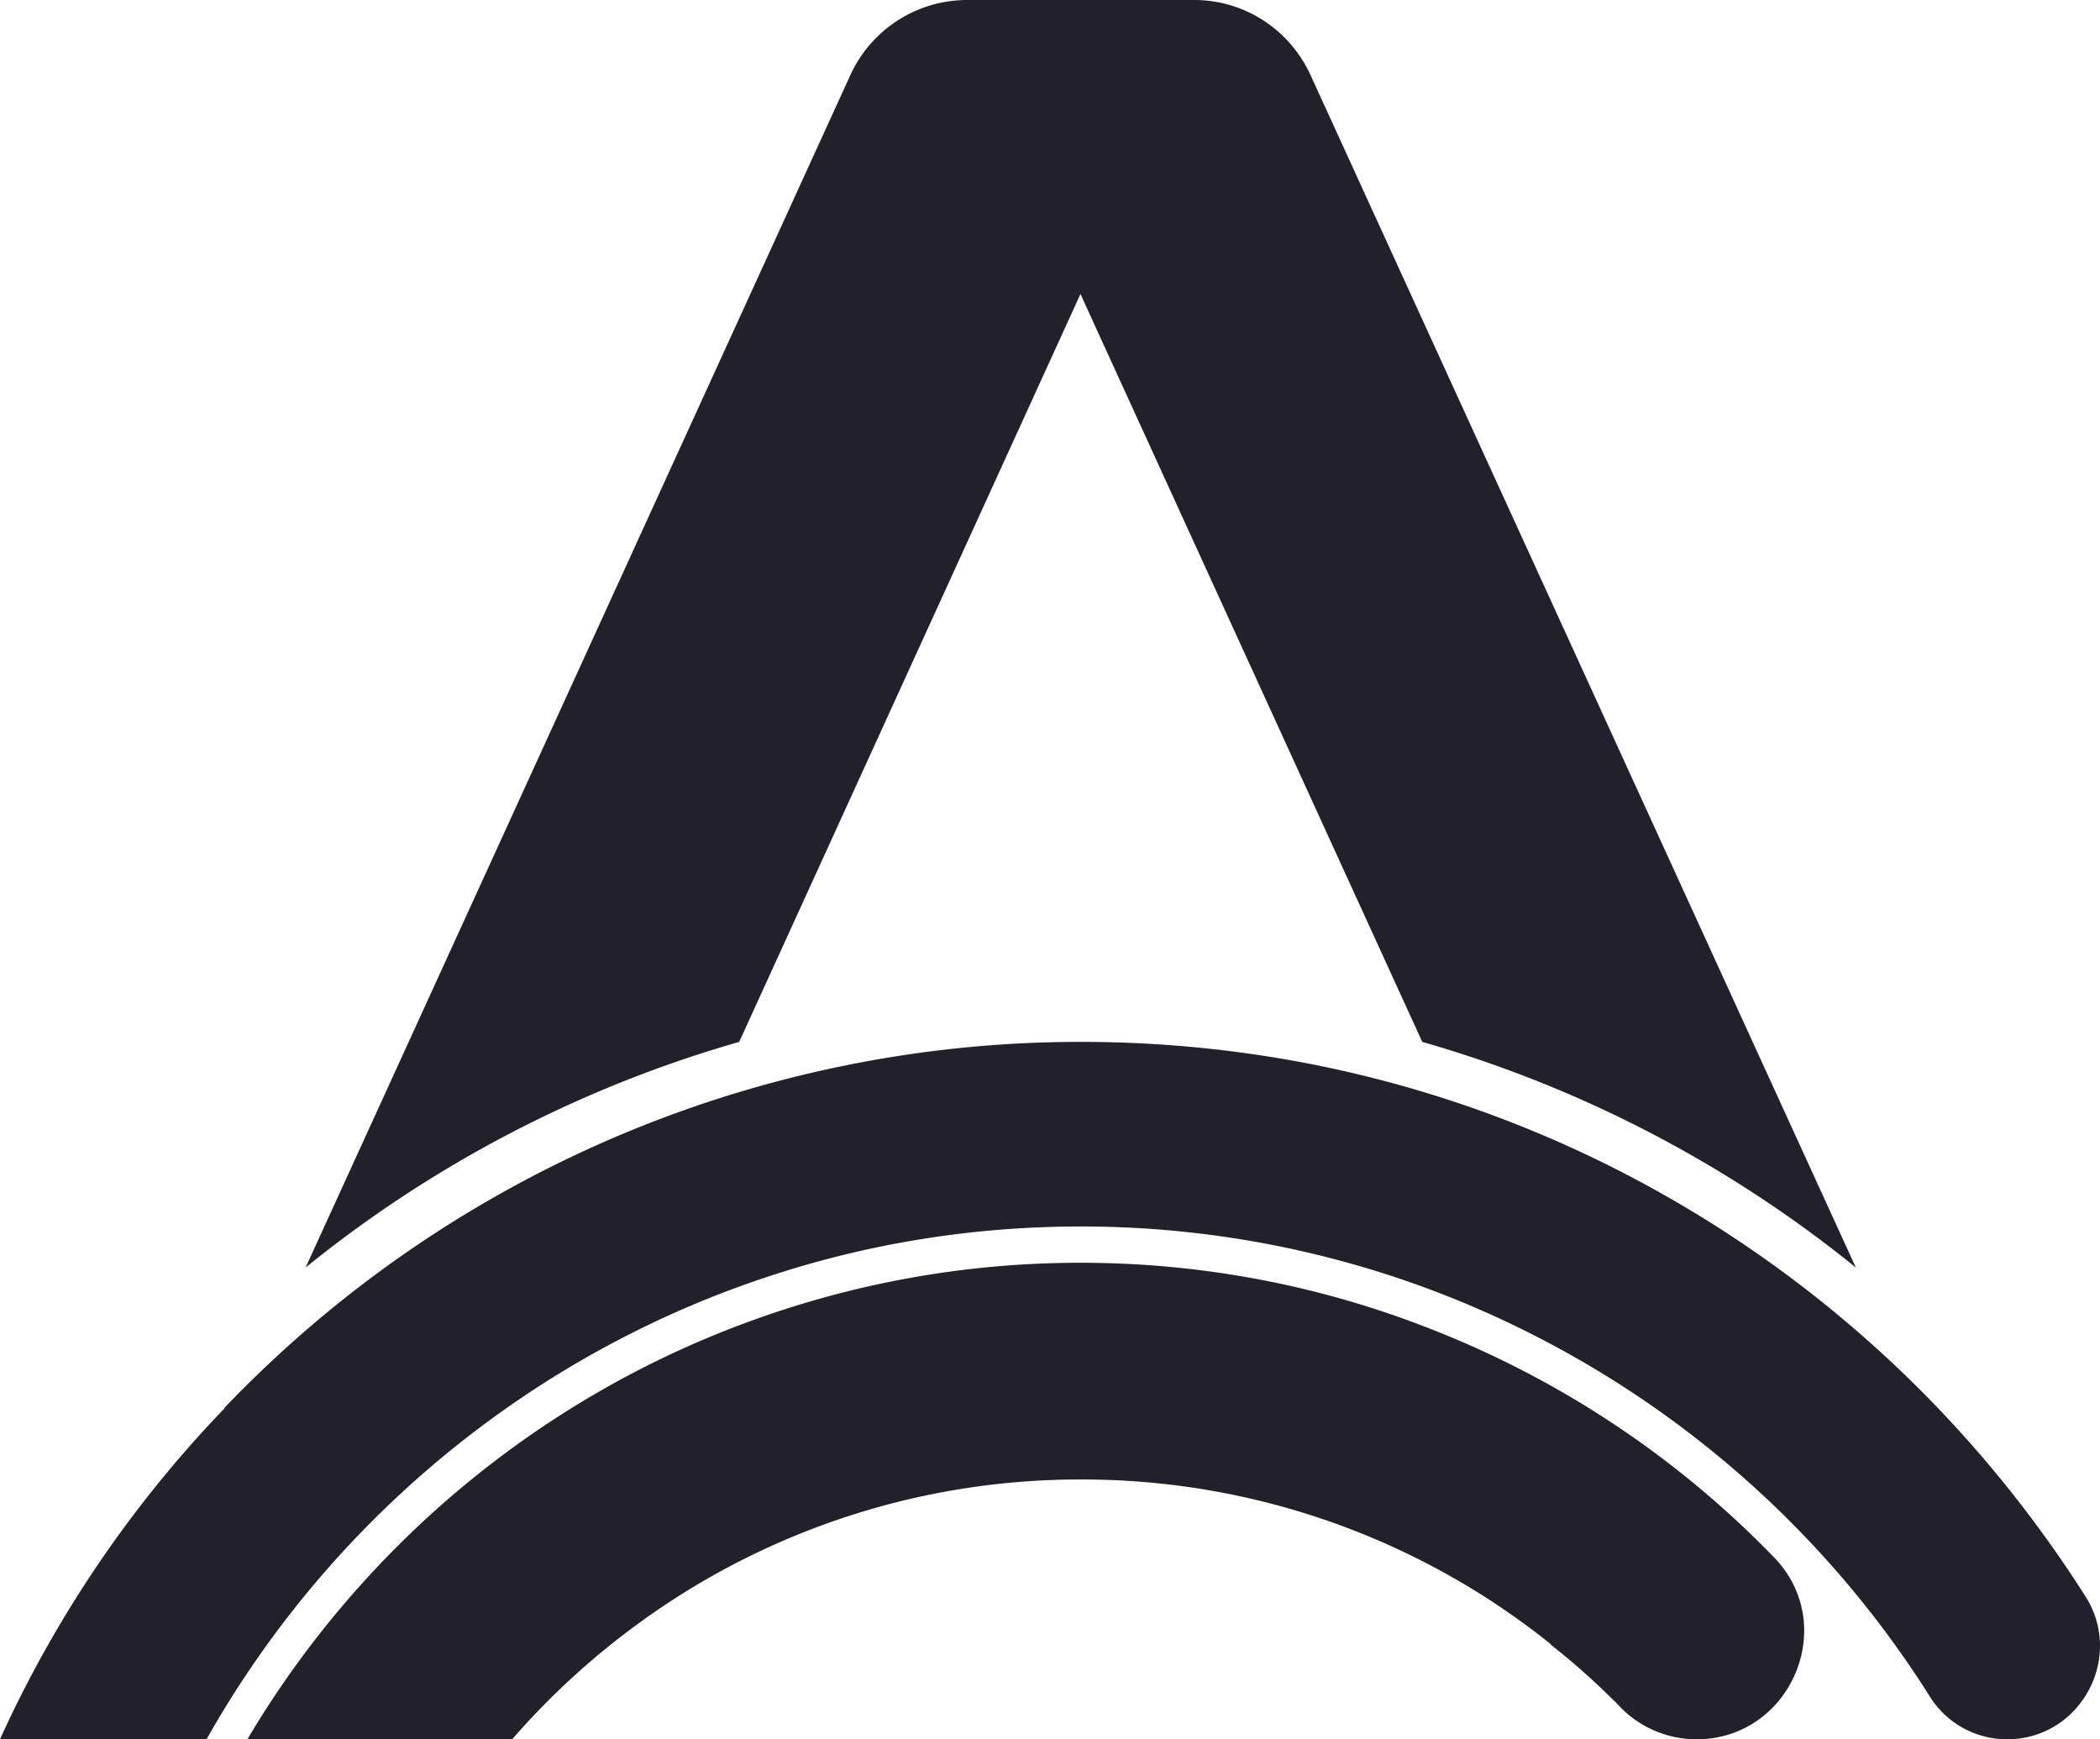
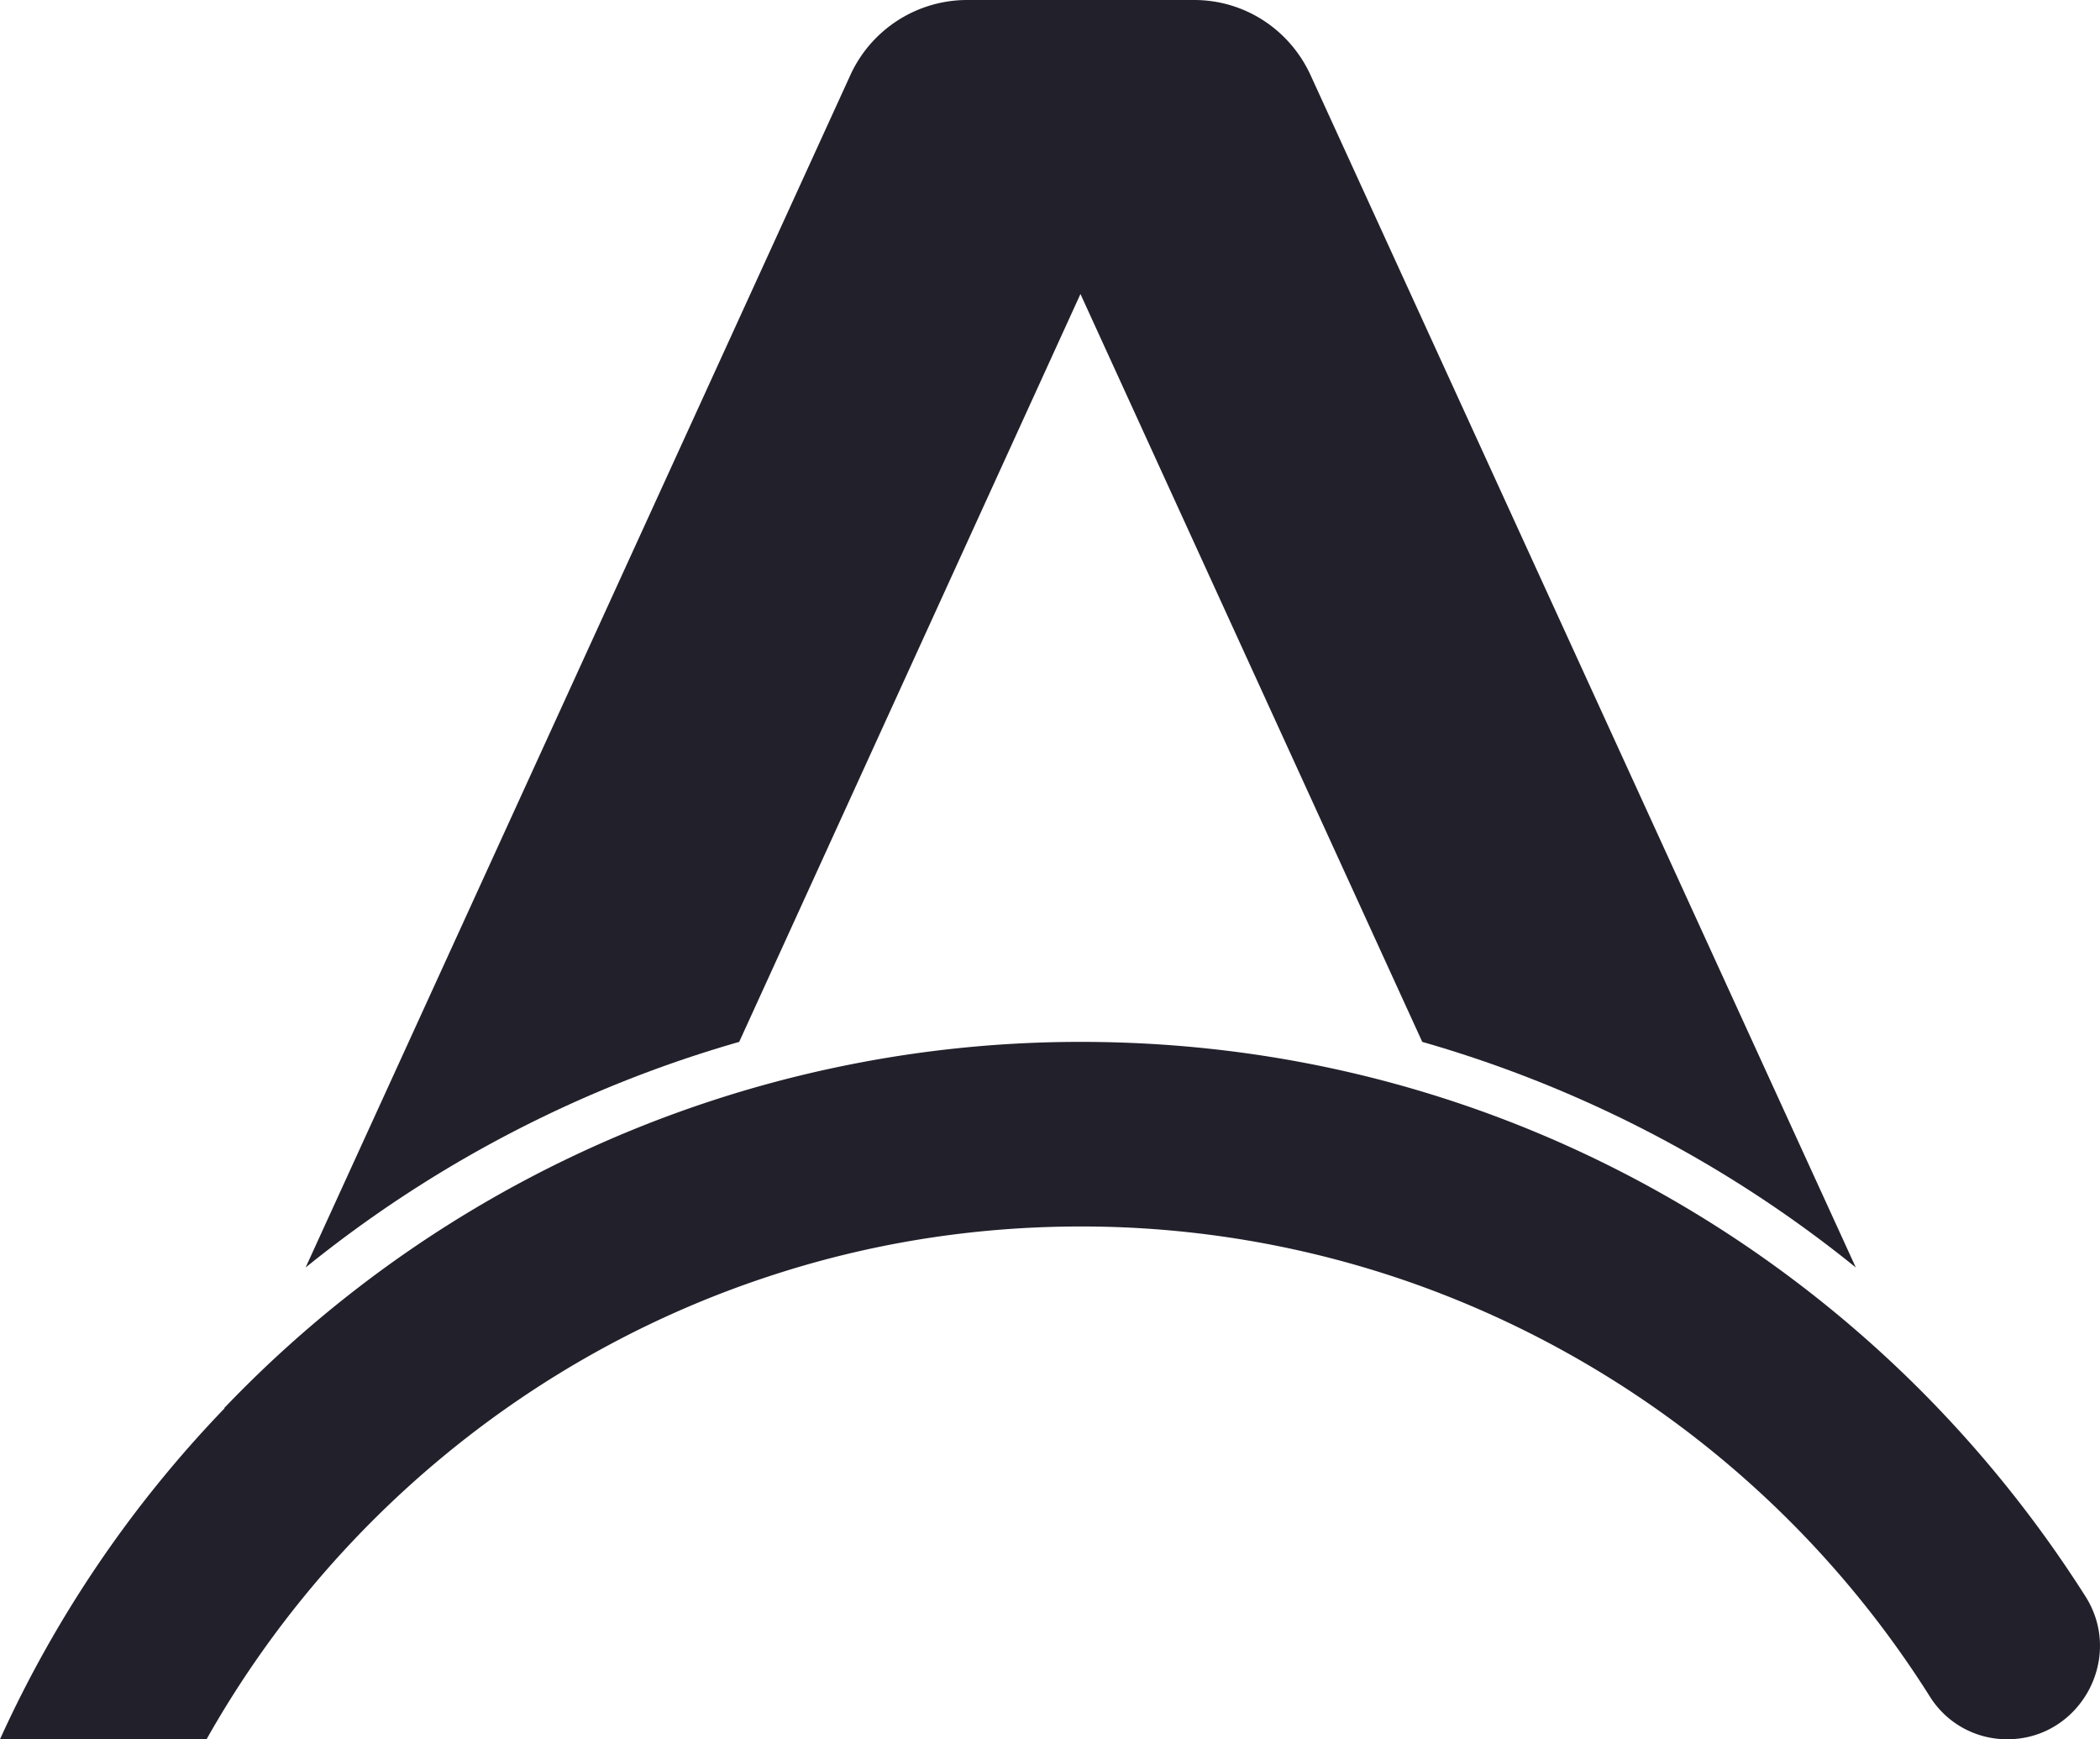
<svg xmlns="http://www.w3.org/2000/svg" width="64" height="53" fill="none">
-   <path d="M56.558 38.624a37.34 37.34 0 00-13.213-6.875L32.928 8.959l-10.4 22.79a37.339 37.339 0 00-13.214 6.875l16.6-36.332A3.916 3.916 0 0129.461 0h6.934c1.534 0 2.908.897 3.547 2.292l16.616 36.332z" fill="#22202B" />
+   <path d="M56.558 38.624a37.34 37.34 0 00-13.213-6.875L32.928 8.959l-10.4 22.79a37.339 37.339 0 00-13.214 6.875l16.6-36.332A3.916 3.916 0 0129.461 0h6.934c1.534 0 2.908.897 3.547 2.292z" fill="#22202B" />
  <path d="M61.176 53a2.77 2.77 0 01-2.349-1.282 30.766 30.766 0 00-15.673-12.581 30.371 30.371 0 00-10.21-1.763c-3.323 0-6.518.529-9.522 1.523C16.121 41.3 10.018 46.397 6.295 53H0a35.987 35.987 0 016.838-10.08v-.017a36.074 36.074 0 0118.997-10.45 35.95 35.95 0 017.11-.704c2.668 0 5.272.288 7.764.833 6.886 1.507 13.037 4.984 17.847 9.808a36.942 36.942 0 015.017 6.282C64.738 50.549 63.38 53 61.175 53z" fill="#22202B" />
-   <path d="M51.7 53a3.233 3.233 0 01-2.348-1.01c-.064-.064-.112-.128-.176-.176a21.365 21.365 0 00-1.917-1.699V50.1a22.801 22.801 0 00-14.315-5.016 22.79 22.79 0 00-13.469 4.375A23.202 23.202 0 0015.609 53H7.54c3.467-5.85 8.9-10.417 15.37-12.757a29.268 29.268 0 0110.018-1.763c3.786 0 7.397.721 10.72 2.035A29.488 29.488 0 0154.05 47.44c2.03 2.067.527 5.561-2.348 5.561z" fill="#22202B" />
</svg>